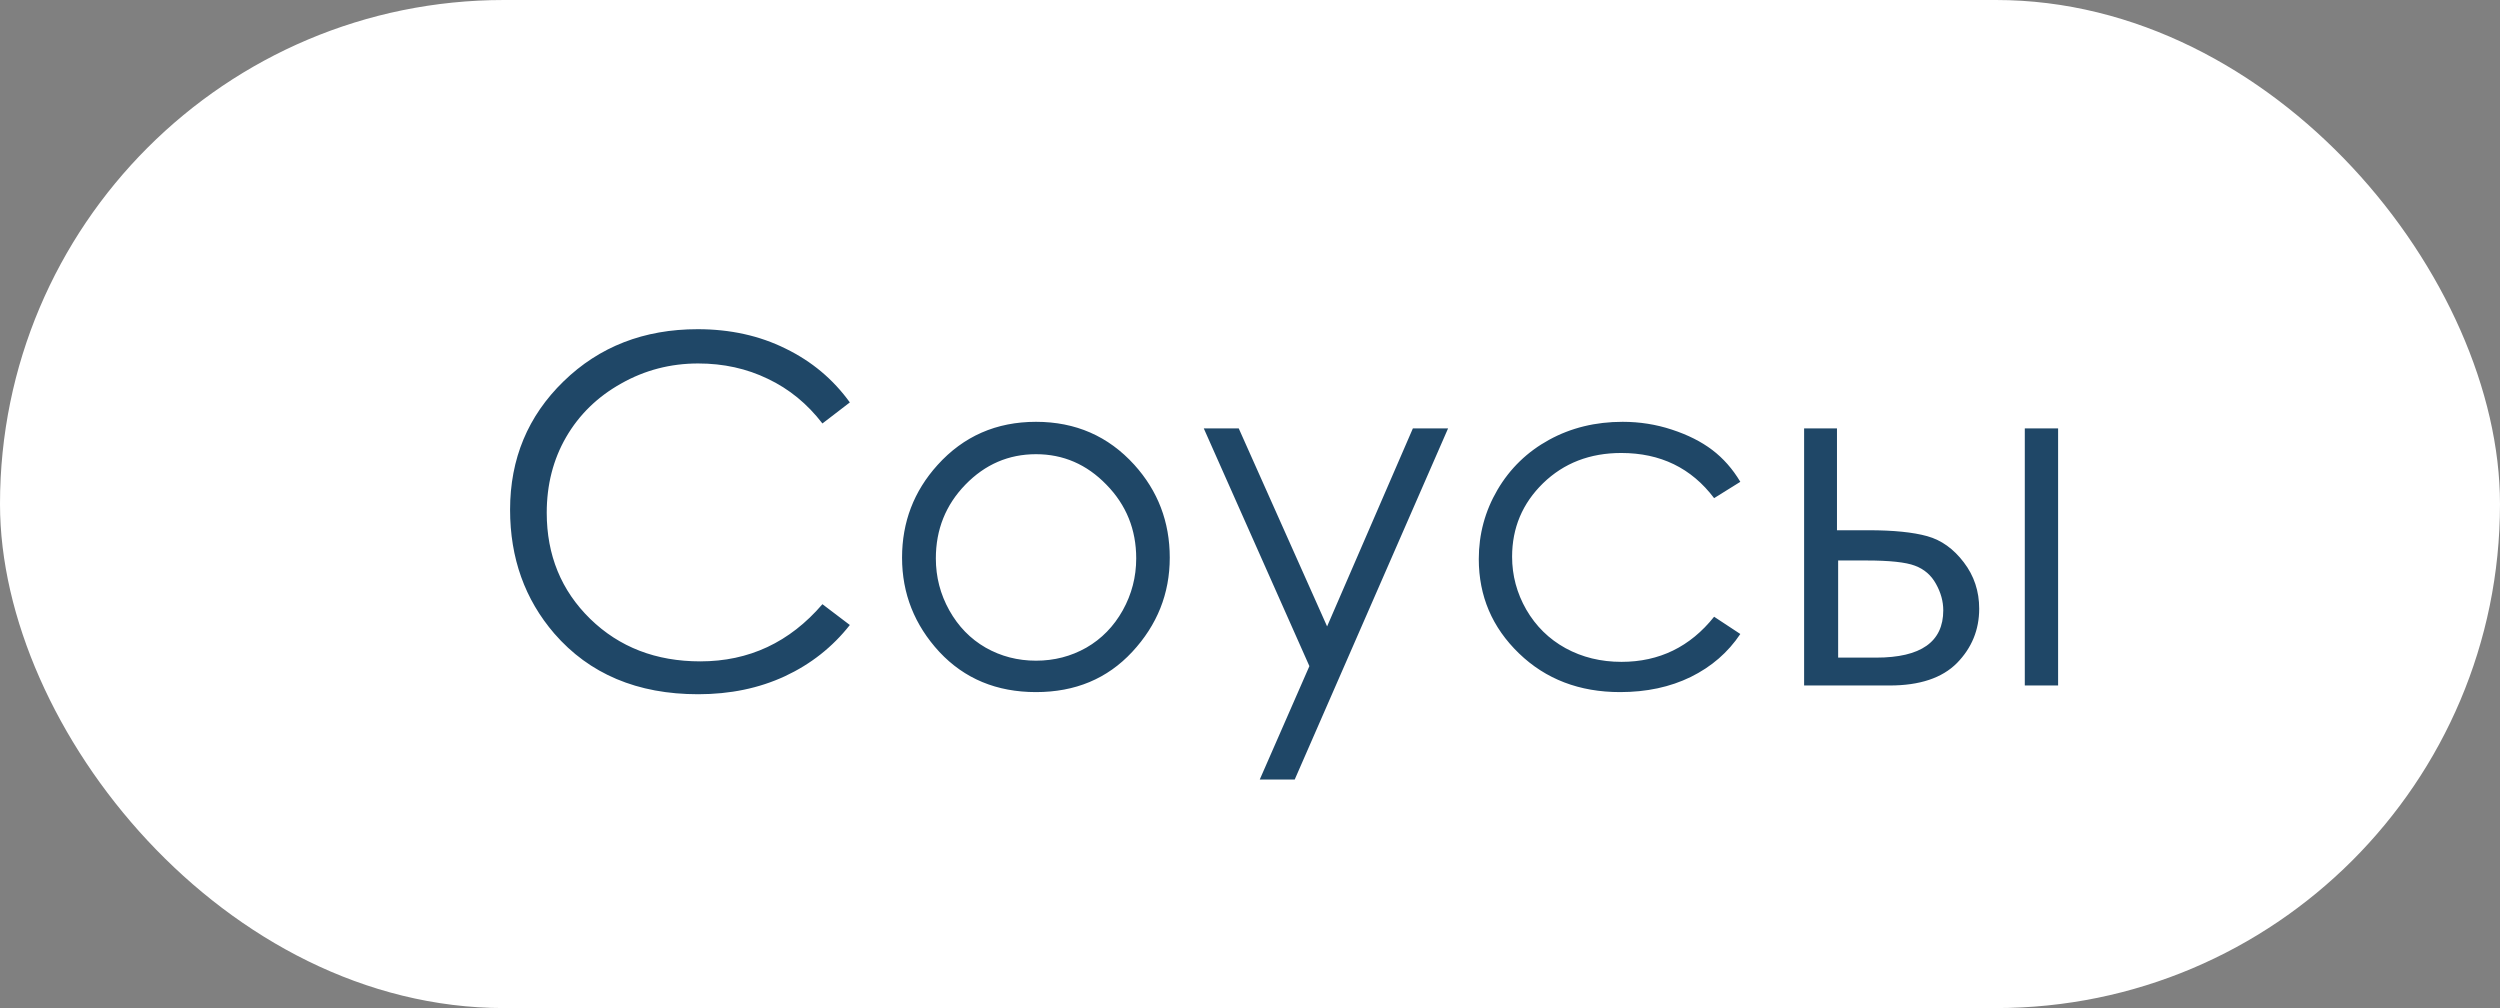
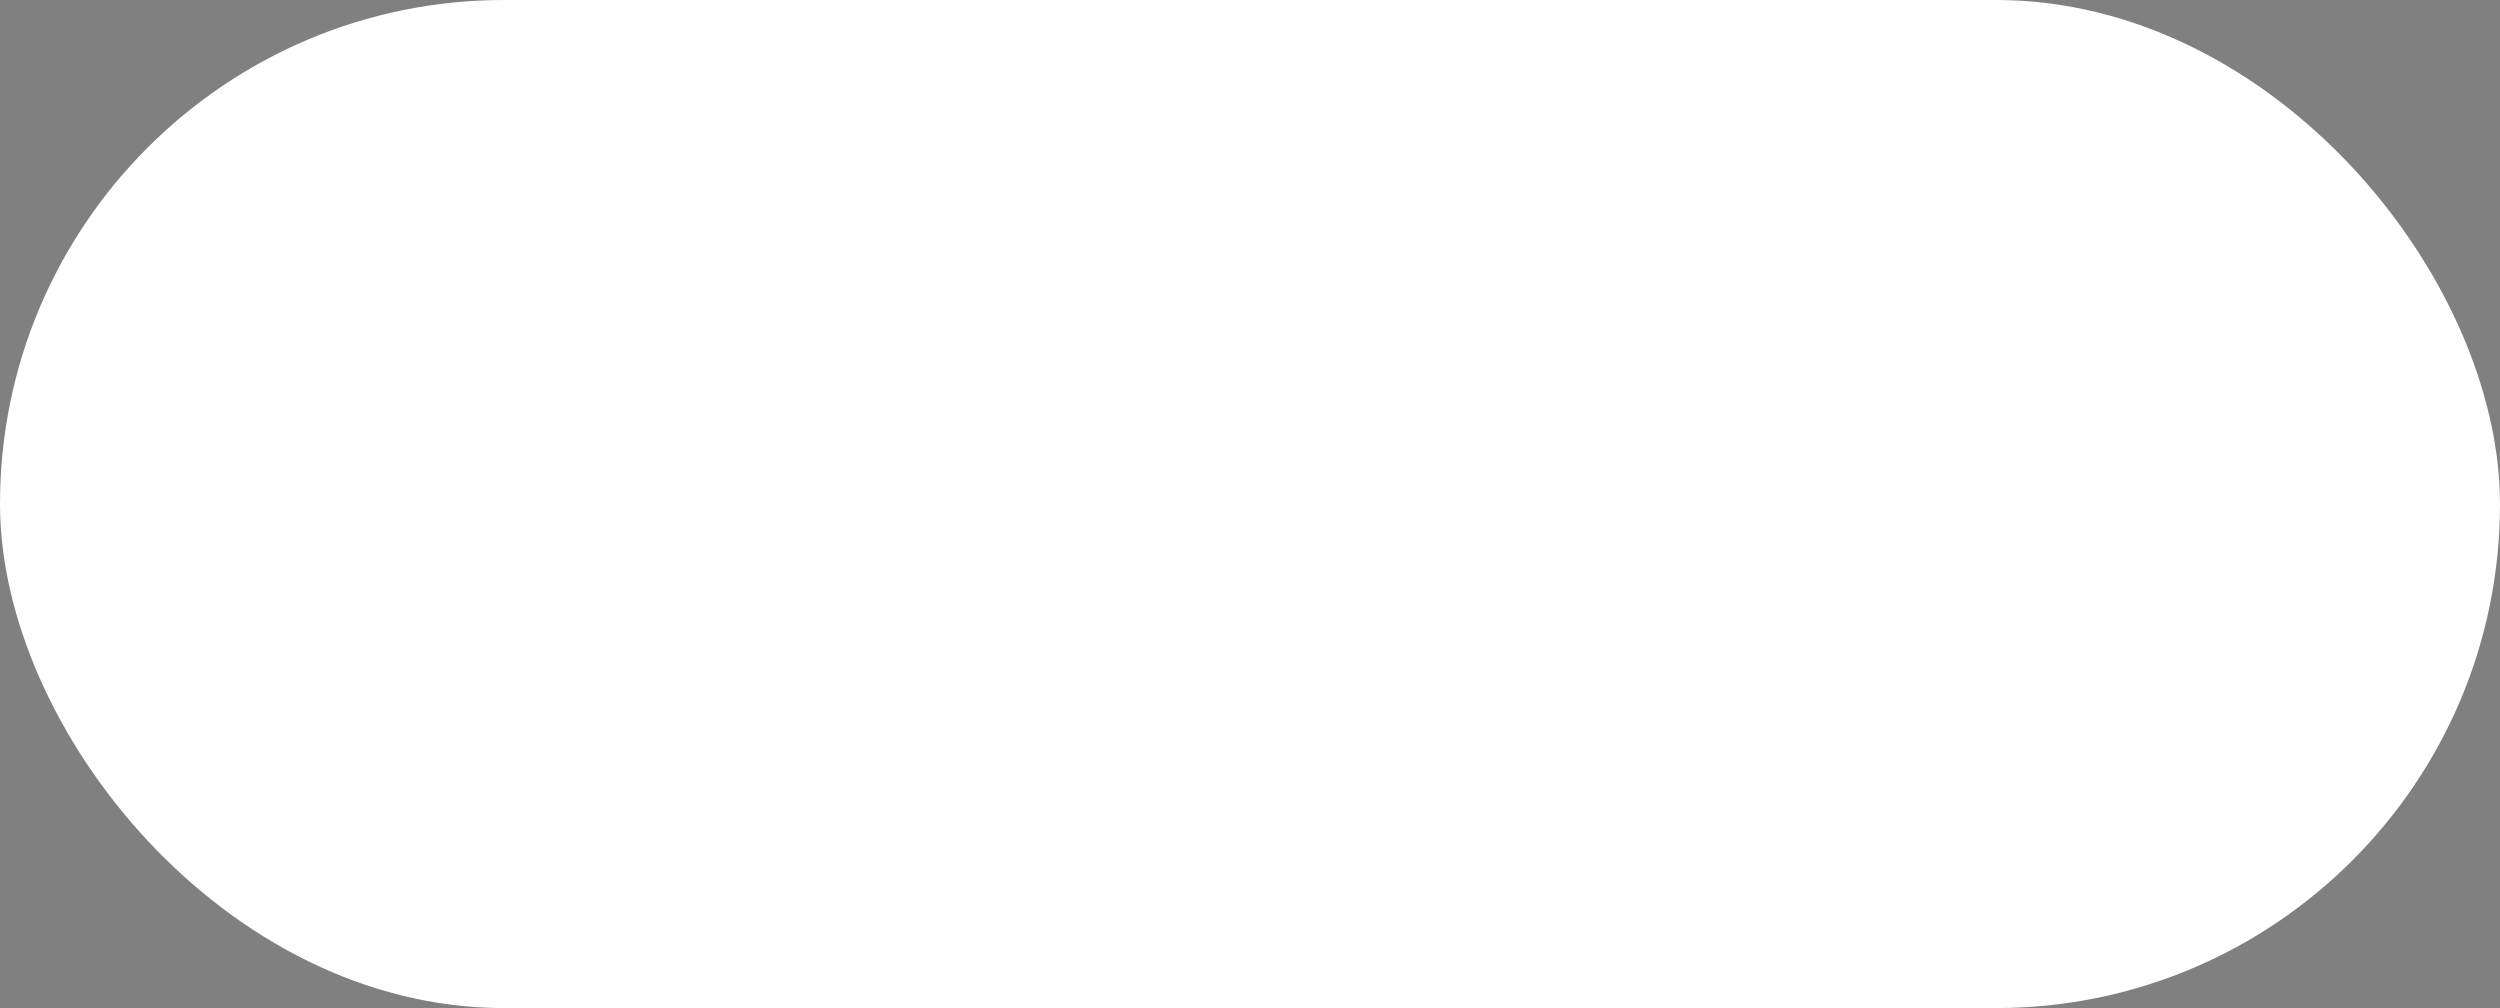
<svg xmlns="http://www.w3.org/2000/svg" width="62" height="25" viewBox="0 0 62 25" fill="none">
  <rect x="0" y="0" width="62" height="25" fill="#808080" stroke="none" />
  <rect width="62" height="25" rx="12.5" fill="white" />
-   <path d="M21.076 9.98L20.396 10.502C20.021 10.014 19.57 9.645 19.043 9.395C18.52 9.141 17.943 9.014 17.314 9.014C16.627 9.014 15.99 9.18 15.404 9.512C14.818 9.84 14.363 10.283 14.039 10.842C13.719 11.396 13.559 12.021 13.559 12.717C13.559 13.768 13.918 14.645 14.637 15.348C15.359 16.051 16.27 16.402 17.367 16.402C18.574 16.402 19.584 15.93 20.396 14.984L21.076 15.5C20.646 16.047 20.109 16.471 19.465 16.771C18.824 17.068 18.107 17.217 17.314 17.217C15.807 17.217 14.617 16.715 13.746 15.711C13.016 14.863 12.65 13.84 12.65 12.641C12.65 11.379 13.092 10.318 13.975 9.459C14.861 8.596 15.971 8.164 17.303 8.164C18.107 8.164 18.834 8.324 19.482 8.645C20.131 8.961 20.662 9.406 21.076 9.98ZM25.693 10.461C26.674 10.461 27.486 10.816 28.131 11.527C28.717 12.176 29.01 12.943 29.01 13.83C29.01 14.721 28.699 15.5 28.078 16.168C27.461 16.832 26.666 17.164 25.693 17.164C24.717 17.164 23.918 16.832 23.297 16.168C22.68 15.5 22.371 14.721 22.371 13.83C22.371 12.947 22.664 12.182 23.25 11.533C23.895 10.818 24.709 10.461 25.693 10.461ZM25.693 11.264C25.014 11.264 24.43 11.516 23.941 12.02C23.453 12.523 23.209 13.133 23.209 13.848C23.209 14.309 23.32 14.738 23.543 15.137C23.766 15.535 24.066 15.844 24.445 16.062C24.824 16.277 25.24 16.385 25.693 16.385C26.146 16.385 26.562 16.277 26.941 16.062C27.32 15.844 27.621 15.535 27.844 15.137C28.066 14.738 28.178 14.309 28.178 13.848C28.178 13.133 27.932 12.523 27.439 12.02C26.951 11.516 26.369 11.264 25.693 11.264ZM29.854 10.625H30.721L32.912 15.535L35.039 10.625H35.912L32.109 19.332H31.242L32.473 16.52L29.854 10.625ZM43.16 11.949L42.51 12.354C41.947 11.607 41.18 11.234 40.207 11.234C39.43 11.234 38.783 11.484 38.268 11.984C37.756 12.484 37.5 13.092 37.5 13.807C37.5 14.271 37.617 14.709 37.852 15.119C38.09 15.529 38.414 15.848 38.824 16.074C39.238 16.301 39.701 16.414 40.213 16.414C41.15 16.414 41.916 16.041 42.51 15.295L43.16 15.723C42.855 16.18 42.445 16.535 41.93 16.789C41.418 17.039 40.834 17.164 40.178 17.164C39.17 17.164 38.334 16.844 37.67 16.203C37.006 15.562 36.674 14.783 36.674 13.865C36.674 13.248 36.828 12.676 37.137 12.148C37.449 11.617 37.877 11.203 38.42 10.906C38.963 10.609 39.57 10.461 40.242 10.461C40.664 10.461 41.07 10.525 41.461 10.654C41.855 10.783 42.19 10.951 42.463 11.158C42.736 11.365 42.969 11.629 43.16 11.949ZM45.557 13.15H46.336C46.957 13.15 47.443 13.199 47.795 13.297C48.147 13.395 48.449 13.611 48.703 13.947C48.957 14.279 49.084 14.662 49.084 15.096C49.084 15.619 48.9 16.068 48.533 16.443C48.166 16.814 47.609 17 46.863 17H44.742V10.625H45.557V13.15ZM45.586 13.9V16.309H46.529C47.639 16.309 48.193 15.918 48.193 15.137C48.193 14.914 48.133 14.695 48.012 14.48C47.895 14.266 47.721 14.115 47.49 14.029C47.264 13.943 46.861 13.9 46.283 13.9H45.586ZM50.215 10.625H51.041V17H50.215V10.625Z" fill="#1F4767" />
</svg>